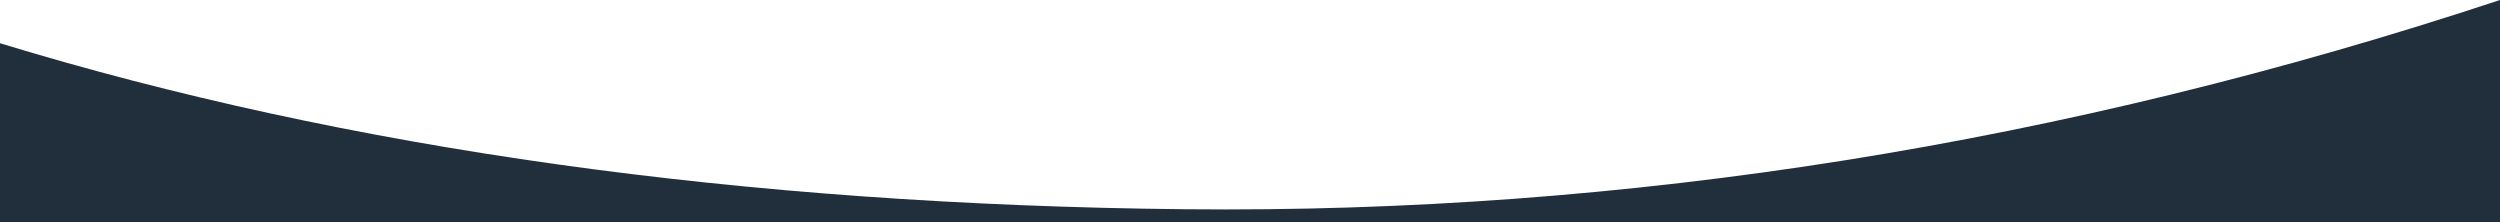
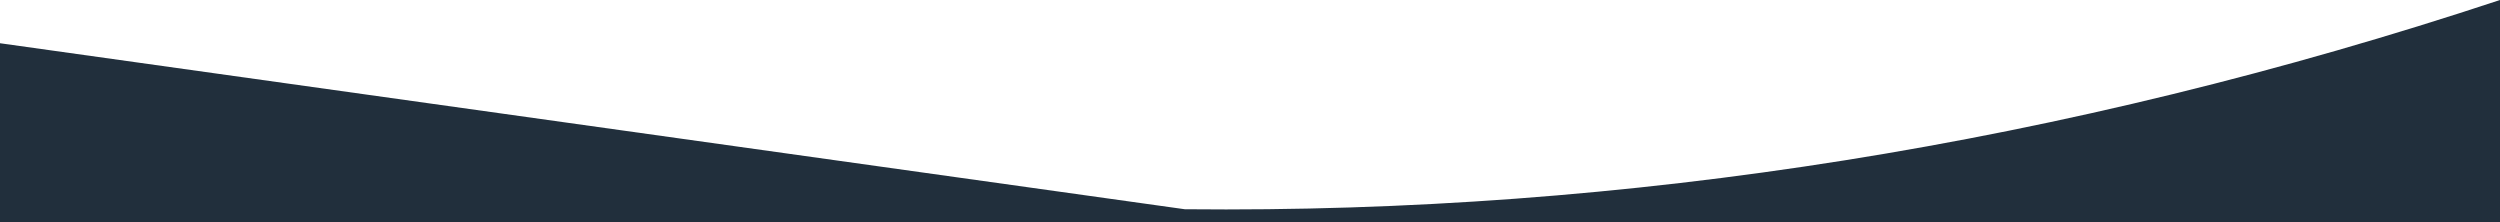
<svg xmlns="http://www.w3.org/2000/svg" width="1340px" height="119px" viewBox="0 0 1340 119" version="1.1">
  <desc>Created with Sketch.</desc>
  <defs />
  <g id="Page-1" stroke="none" stroke-width="1" fill="none" fill-rule="evenodd">
    <g id="home_red_overlay" fill-rule="nonzero" fill="#212F3C">
-       <path d="M0,23.17 L0,119.003 L1340,119.003 L1340,0 C1106.781,77.18 871.804,114.565 635.068,112.153 C398.332,109.742 186.643,80.081 0,23.17 Z" id="Path-2" />
+       <path d="M0,23.17 L0,119.003 L1340,119.003 L1340,0 C1106.781,77.18 871.804,114.565 635.068,112.153 Z" id="Path-2" />
    </g>
  </g>
</svg>